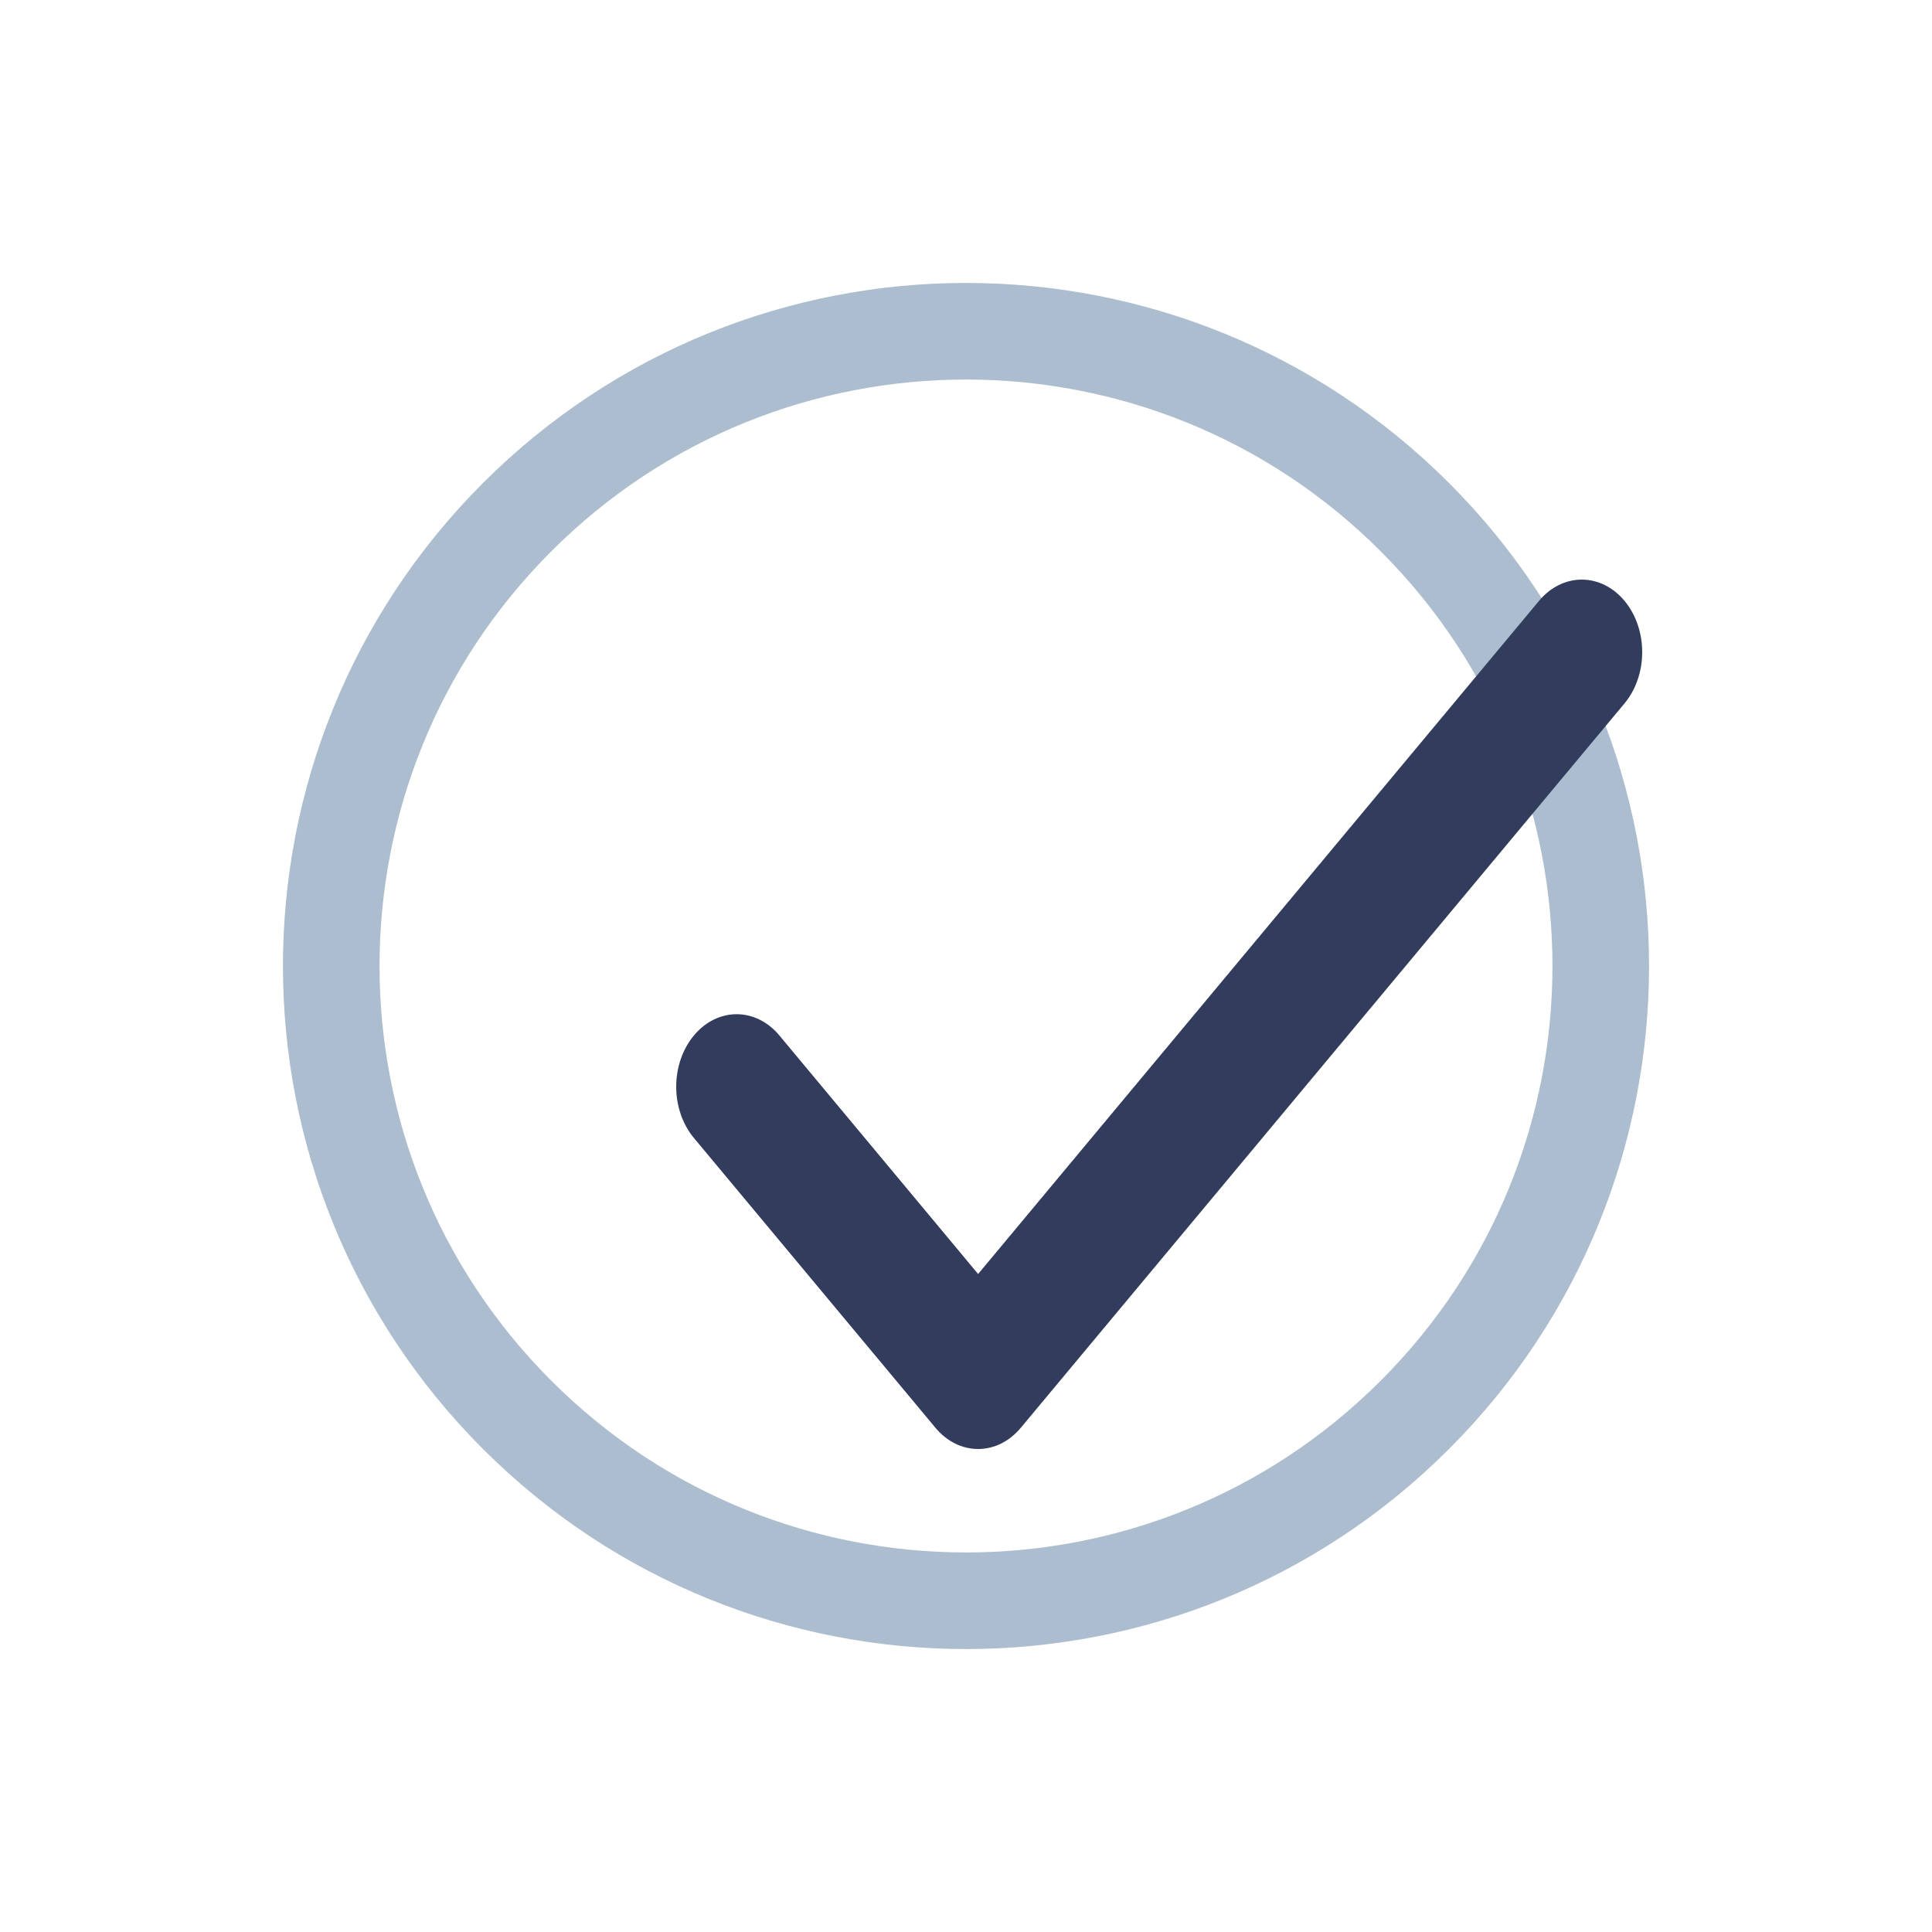
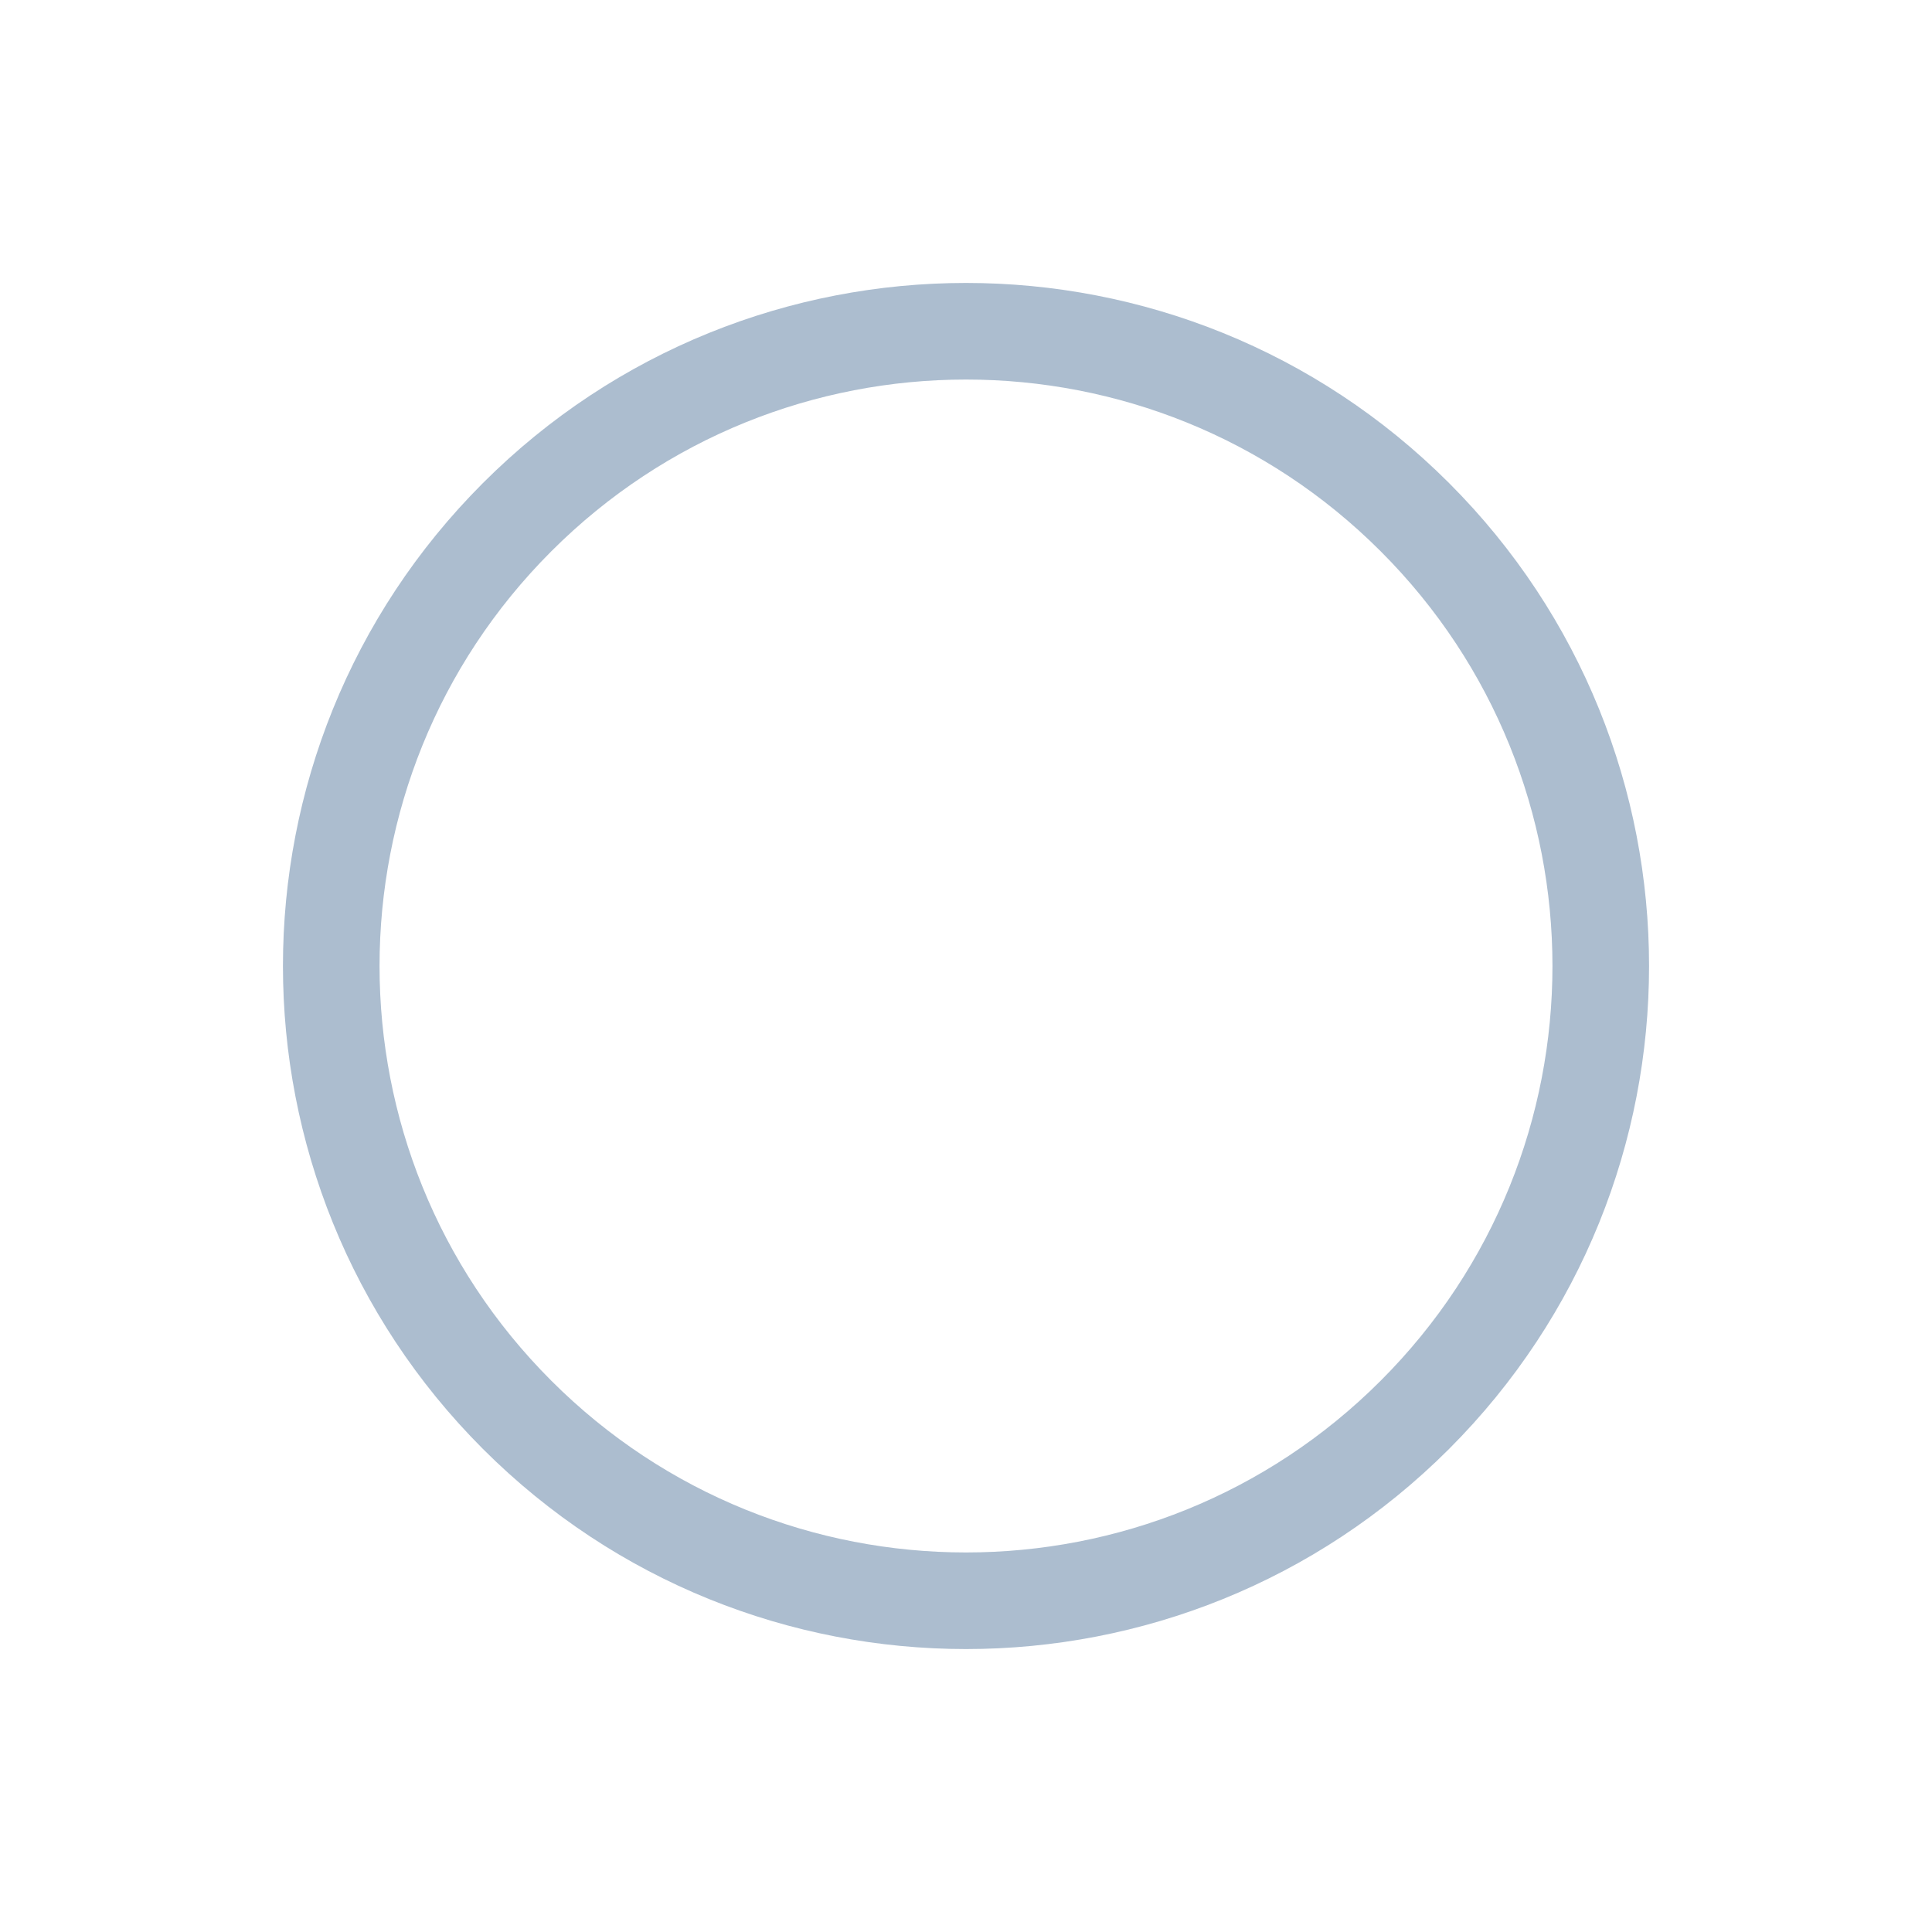
<svg xmlns="http://www.w3.org/2000/svg" width="40" height="40" viewBox="0 0 40 40" fill="none">
  <path d="M29.293 10.707C34.425 15.839 34.425 24.161 29.293 29.293C24.161 34.425 15.839 34.425 10.707 29.293C5.575 24.161 5.575 15.839 10.707 10.707C15.839 5.575 24.161 5.575 29.293 10.707Z" stroke="#ACBDCF" stroke-width="2" stroke-miterlimit="10" stroke-linecap="round" stroke-linejoin="round" />
  <g filter="url(#filter0_d_1026_532)">
-     <path d="M31.634 10.563C31.868 10.282 32 9.9 32 9.502C32 9.103 31.868 8.721 31.634 8.44C31.399 8.158 31.081 8 30.749 8C30.417 8 30.098 8.158 29.864 8.44L18.251 22.377L14.136 17.438C13.902 17.156 13.583 16.998 13.251 16.998C12.919 16.998 12.601 17.156 12.367 17.438C12.132 17.719 12 18.101 12 18.499C12 18.898 12.132 19.279 12.367 19.561L17.366 25.559C17.482 25.699 17.62 25.81 17.772 25.886C17.923 25.961 18.086 26 18.251 26C18.415 26 18.578 25.961 18.73 25.886C18.881 25.81 19.019 25.699 19.136 25.559L31.634 10.563V10.563Z" fill="#323D5D" />
-   </g>
+     </g>
  <defs>
    <filter id="filter0_d_1026_532" x="8" y="6" width="32" height="30" filterUnits="userSpaceOnUse" color-interpolation-filters="sRGB">
      <feFlood flood-opacity="0" result="BackgroundImageFix" />
      <feColorMatrix in="SourceAlpha" type="matrix" values="0 0 0 0 0 0 0 0 0 0 0 0 0 0 0 0 0 0 127 0" result="hardAlpha" />
      <feOffset dx="2" dy="4" />
      <feGaussianBlur stdDeviation="3" />
      <feComposite in2="hardAlpha" operator="out" />
      <feColorMatrix type="matrix" values="0 0 0 0 0.675 0 0 0 0 0.675 0 0 0 0 0.675 0 0 0 0.2 0" />
      <feBlend mode="normal" in2="BackgroundImageFix" result="effect1_dropShadow_1026_532" />
      <feBlend mode="normal" in="SourceGraphic" in2="effect1_dropShadow_1026_532" result="shape" />
    </filter>
  </defs>
</svg>